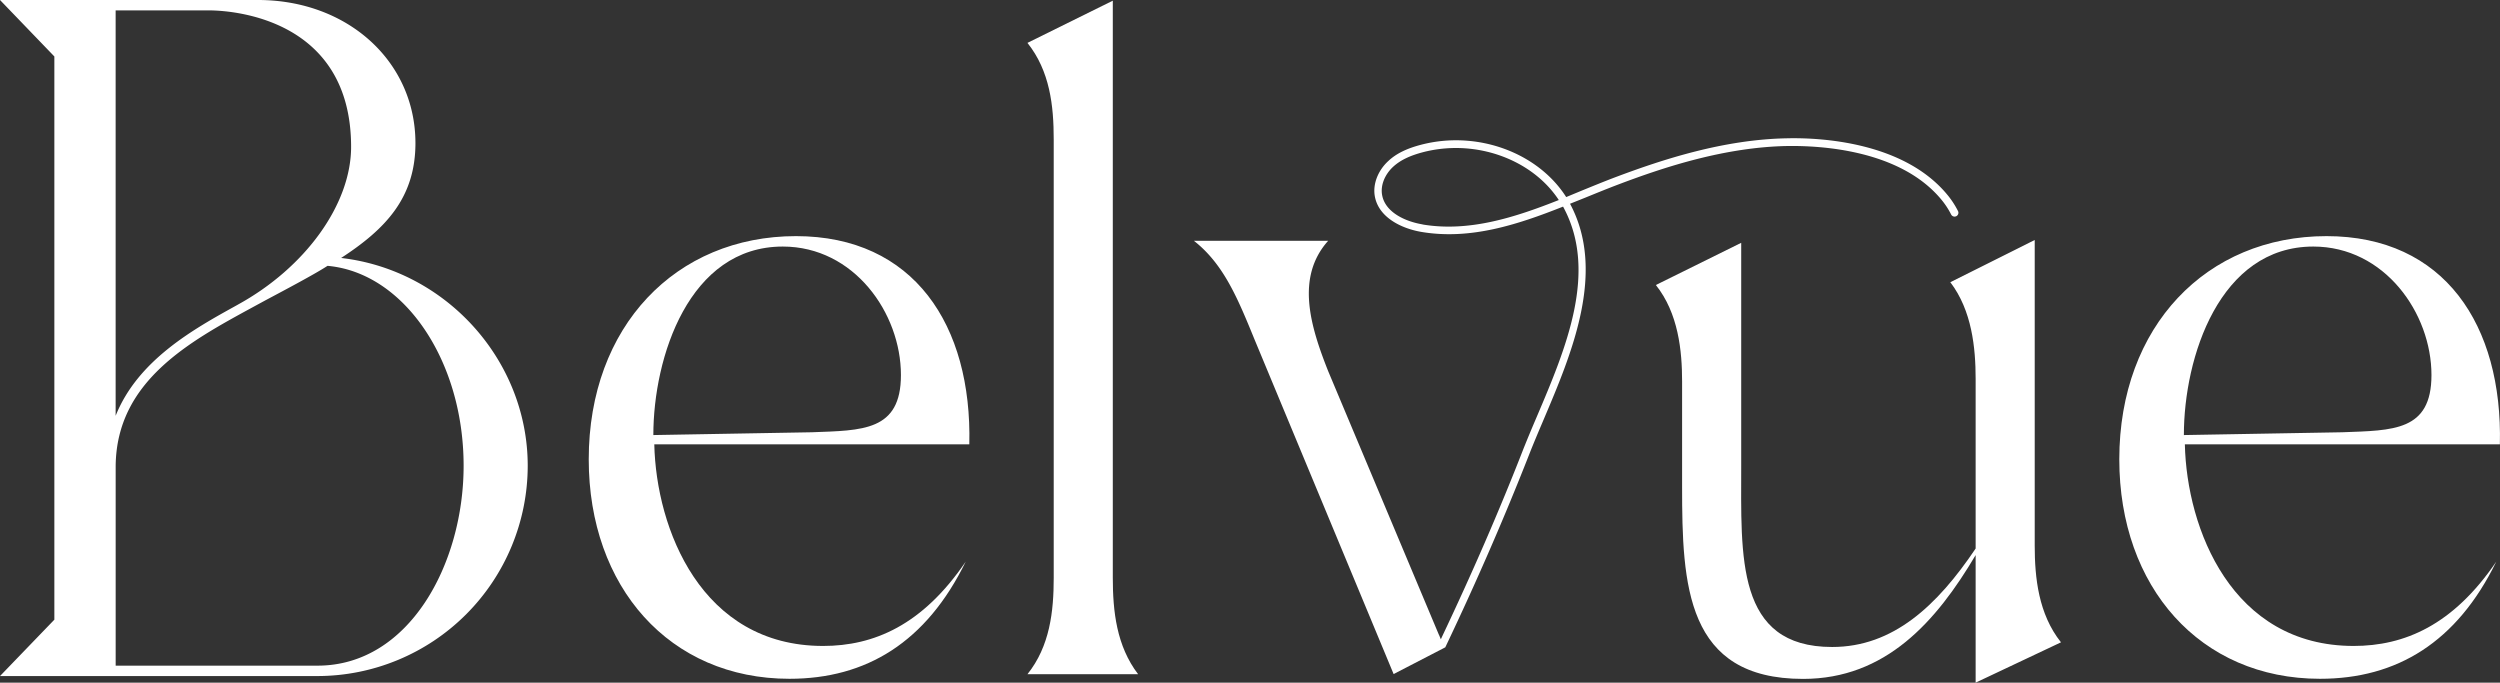
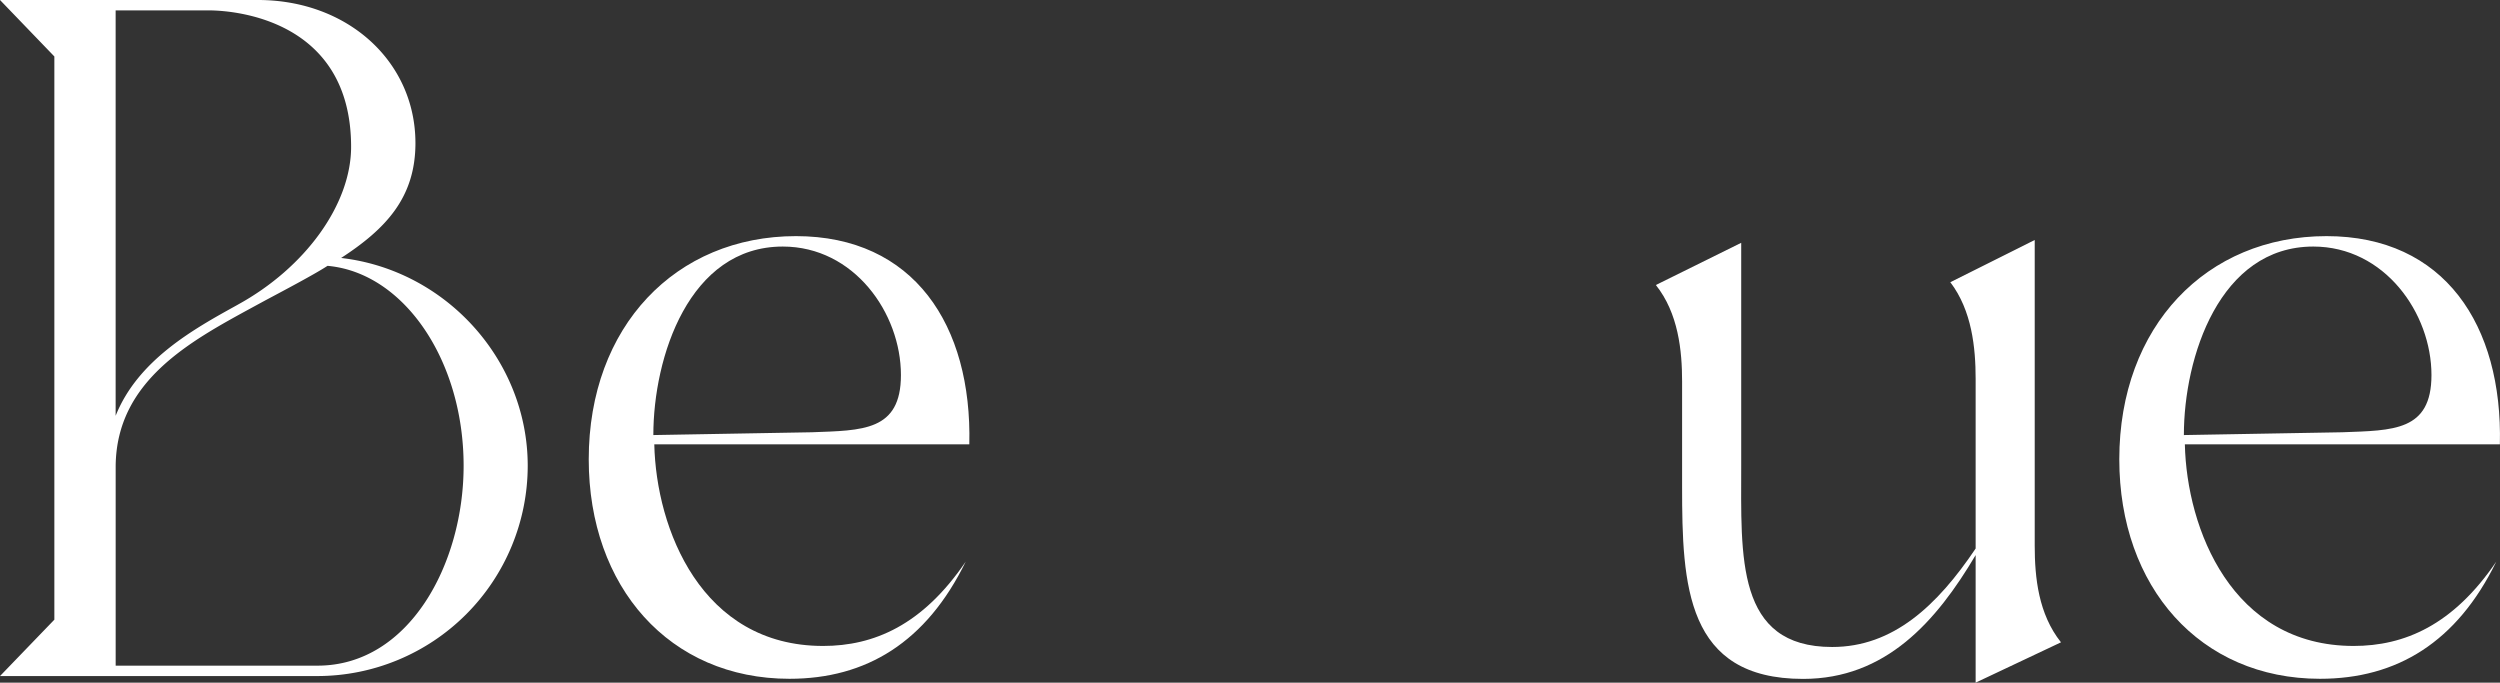
<svg xmlns="http://www.w3.org/2000/svg" viewBox="0 0 841.21 229.7">
  <rect x="0" y="0" width="841.21" height="229.7" fill="#333333" stroke="none" />
  <defs>
    <style>.asdfsdf-1{fill:#ffffff;}</style>
  </defs>
  <g id="Layer_2" data-name="Layer 2">
    <g id="Layer_1-2" data-name="Layer 1">
      <path class="asdfsdf-1" d="M38.92,156.73c.31-28.43,24.69-41.7,46.2-53.4l.66-.36,3.69-2c6.29-3.34,16.75-8.89,20.74-11.52C135.89,91.75,156,121.23,156,156.73c0,33.06-18.38,67.25-49.15,67.25H38.92ZM80,102.53l-.68.38c-14,7.75-32.92,18.2-40.41,37V3.5h32c7.89.13,47.23,3,47.23,45.92,0,19.27-15.33,40.61-38.15,53.11M114.79,86.8c15-9.77,25-20.28,25-38.67C139.76,20.69,117,0,86.78,0H0L18.29,19V208.51L0,227.48H106.82a70.83,70.83,0,0,0,70.75-70.75c0-35.46-27.44-65.84-62.78-69.93" />
      <path class="asdfsdf-1" d="M273.15,145.45c17-.64,30-.32,30-19.25,0-20.83-15.77-43.24-39.76-43.24-31.55,0-43.55,37.23-43.55,63.43Zm-5.37-66c39.76,0,59.33,30,58.38,70.05h-106c.63,28.41,15.78,67.85,56.8,67.85,17,0,33.45-6.95,48-28.39-13.26,27.13-33.45,39.44-59.32,39.44-40.4,0-67.54-30.93-67.54-73.84,0-44.81,29.35-75.11,69.74-75.11" />
-       <path class="asdfsdf-1" d="M354.56,46.93c0-11.36-1.27-23-8.84-32.5L374.44.23V194.36c0,11.35,1.26,23,8.52,32.5H345.72c7.57-9.46,8.84-21.15,8.84-32.5Z" />
      <path class="asdfsdf-1" d="M557.17,95.9l28.72-14.2v74.79c0,30.93-1.9,61.21,30.6,61.21,20.51,0,35.34-13.88,48.28-33.13V127.46c0-10.42-1.26-23-8.52-32.5l28.4-14.21V183.62c0,10.74,1.26,23,8.84,32.51L664.77,229.7V186.78c-13.25,22.41-30.29,41.66-58.06,41.66-39.44,0-40.71-31.56-40.71-64.7V128.4c0-10.41-1.26-23-8.83-32.5" />
      <path class="asdfsdf-1" d="M788.15,145.45c17.05-.64,30-.32,30-19.25,0-20.83-15.78-43.24-39.76-43.24-31.56,0-43.55,37.23-43.55,63.43Zm-5.36-66c39.76,0,59.33,30,58.38,70.05h-106c.63,28.41,15.78,67.85,56.8,67.85,17,0,33.45-6.95,48-28.39-13.25,27.13-33.45,39.44-59.32,39.44-40.4,0-67.54-30.93-67.54-73.84,0-44.81,29.35-75.11,69.74-75.11" />
-       <path class="asdfsdf-1" d="M478.7,75.51c-6-1-12.7-4.16-13.66-10-.53-3.19.91-6.79,3.75-9.41,2.35-2.16,5.52-3.7,9.95-4.87a44.3,44.3,0,0,1,11.15-1.43c14,0,27.45,6.59,34.62,17.51-14.91,5.9-30.24,10.83-45.81,8.23M658.83,71a29.35,29.35,0,0,0-3.71-5.62c-14.67-17.59-42.36-19.09-53.63-18.85-21.5.36-42.12,7.16-57.69,13-3.78,1.42-7.61,3-11.5,4.58L527,66.31c-9.54-15-30-22.54-48.86-17.6-4.86,1.27-8.37,3-11,5.47-3.47,3.19-5.22,7.69-4.56,11.72,1.19,7.21,8.93,11,15.78,12.15,16.4,2.74,32.22-2.43,47.59-8.53l.15.29c11.69,21.78.7,47.62-9,70.42-1.71,4-3.36,7.92-4.82,11.64-8,20.49-17.13,41.41-27,62.24l-.46,1-.6-1.44-.07-.11-37.24-88.67c-6-15.15-11-31.56,0-43.87H401.72c10.1,7.89,14.83,19.57,20.51,33.45l46.7,112.34,17.39-9,.16-.34c10.3-21.64,19.77-43.39,28.12-64.69,1.45-3.69,3.1-7.57,4.8-11.57,9.42-22.18,21.15-49.78,8.89-72.65,0,0,0,0,0,0q2.52-1,5-2c3.86-1.57,7.67-3.13,11.43-4.55,15.37-5.81,35.72-12.52,56.82-12.88,10.89-.14,37.66,1.19,51.61,17.93a27,27,0,0,1,3.38,5.12A1.29,1.29,0,0,0,658.83,71" />
    </g>
  </g>
</svg>